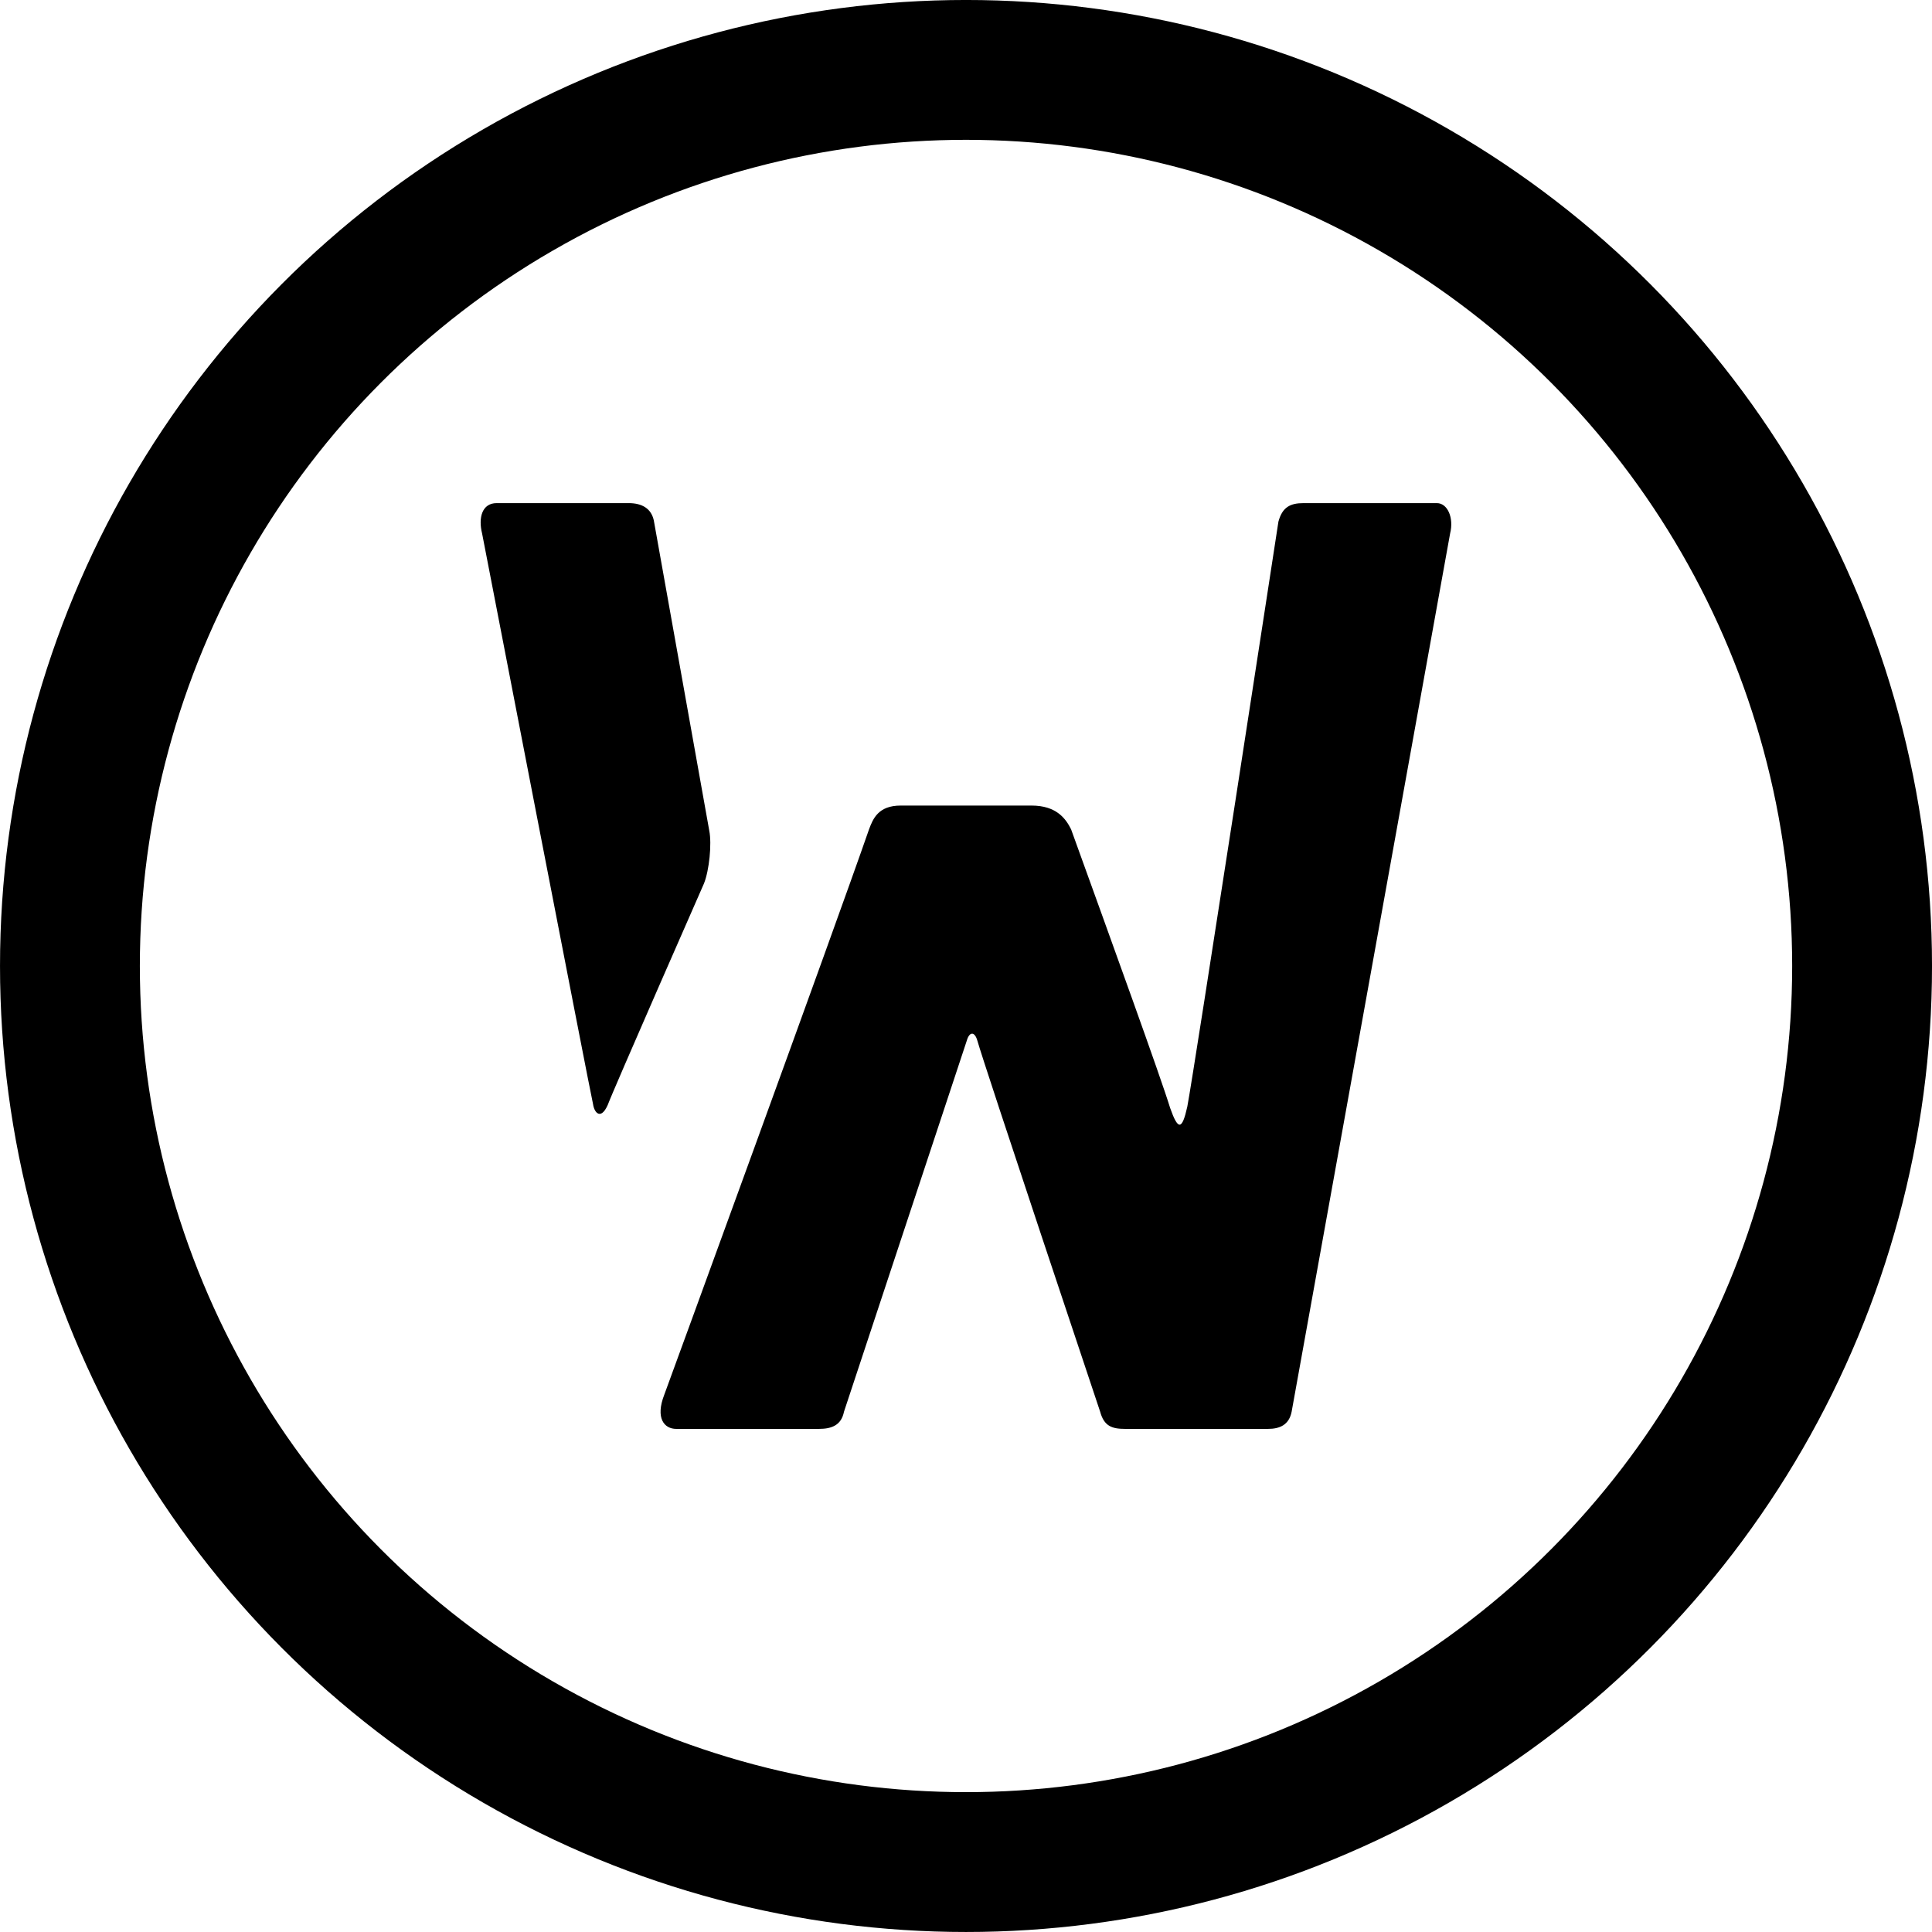
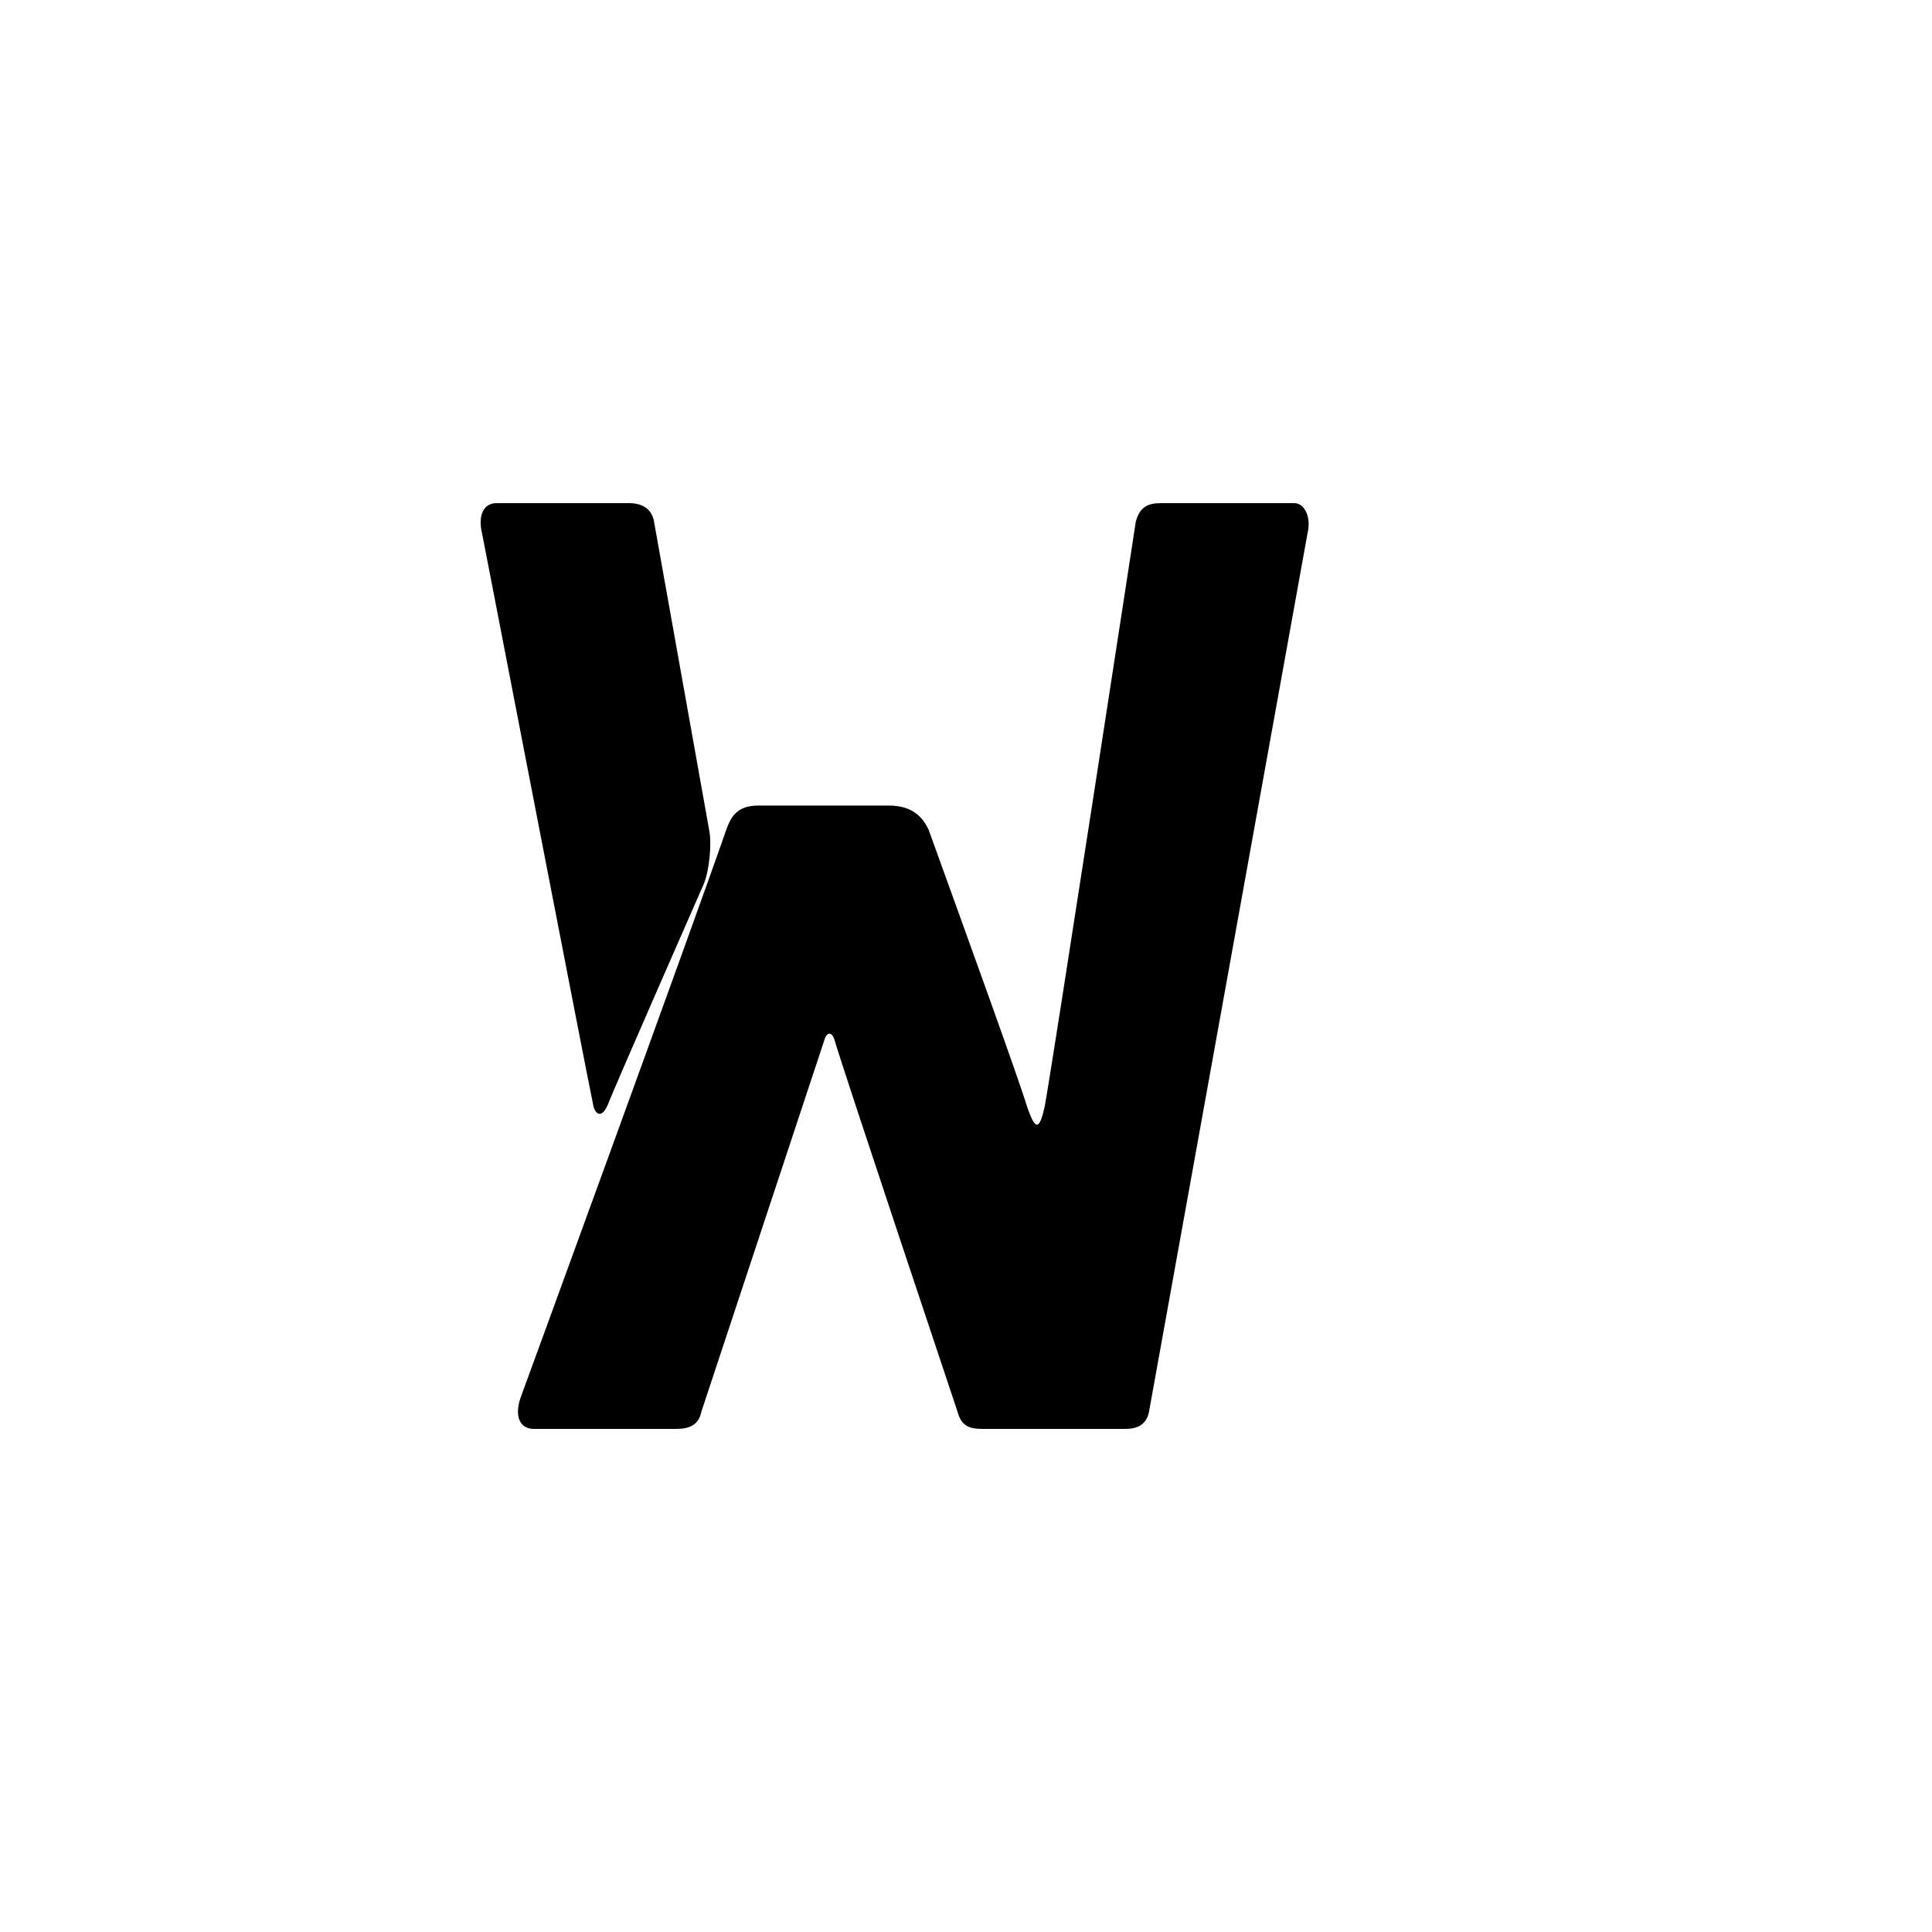
<svg xmlns="http://www.w3.org/2000/svg" xmlns:ns1="http://www.inkscape.org/namespaces/inkscape" xmlns:ns2="http://sodipodi.sourceforge.net/DTD/sodipodi-0.dtd" width="74.315mm" height="74.315mm" viewBox="0 0 74.315 74.315" version="1.1" id="svg5" ns1:export-filename="favicon.png" ns1:export-xdpi="96" ns1:export-ydpi="96" ns1:version="1.2.2 (b0a8486541, 2022-12-01)" ns2:docname="favicon.svg">
  <ns2:namedview id="namedview7" pagecolor="#ffffff" bordercolor="#000000" borderopacity="0.25" ns1:showpageshadow="2" ns1:pageopacity="0.0" ns1:pagecheckerboard="0" ns1:deskcolor="#d1d1d1" ns1:document-units="mm" showgrid="false" ns1:zoom="0.89085297" ns1:cx="128.5285" ns1:cy="193.07339" ns1:window-width="2560" ns1:window-height="1371" ns1:window-x="0" ns1:window-y="0" ns1:window-maximized="1" ns1:current-layer="text236" />
  <defs id="defs2" />
  <g ns1:label="Layer 1" ns1:groupmode="layer" id="layer1" transform="translate(-71.938,-97.31)">
    <g aria-label="W" id="text236" style="font-size:50.8px;font-family:'Nimbus Sans';-inkscape-font-specification:'Nimbus Sans';text-align:center;text-anchor:middle;fill-rule:evenodd;stroke-width:0.252;stroke-linecap:round;stroke-linejoin:round;paint-order:fill markers stroke;stop-color:#000000">
-       <path d="m 95.309,139.827 c 0.203,-0.559 3.708,-8.534 3.708,-8.534 0.203,-0.508 0.305,-1.524 0.203,-2.032 l -2.134,-11.938 c -0.102,-0.457 -0.457,-0.66 -0.965,-0.66 h -5.08 c -0.559,0 -0.711,0.559 -0.559,1.168 0,0 4.166,21.539 4.267,21.946 0.051,0.356 0.305,0.61 0.559,0.051 z m 2.642,12.446 h 5.486 c 0.508,0 0.864,-0.152 0.965,-0.66 l 4.724,-14.275 c 0.102,-0.356 0.305,-0.356 0.406,0 0.254,0.914 4.724,14.275 4.724,14.275 0.152,0.559 0.457,0.66 0.965,0.66 h 5.486 c 0.457,0 0.813,-0.152 0.914,-0.66 l 6.096,-33.782 c 0.152,-0.61 -0.102,-1.168 -0.508,-1.168 h -5.131 c -0.508,0 -0.813,0.152 -0.965,0.711 0,0 -3.251,21.184 -3.505,22.504 -0.203,0.914 -0.356,0.914 -0.66,0.051 -0.356,-1.168 -2.286,-6.502 -3.81,-10.719 -0.203,-0.406 -0.559,-0.914 -1.524,-0.914 h -5.029 c -0.864,0 -1.067,0.508 -1.219,0.914 -1.321,3.81 -7.722,21.336 -7.874,21.742 -0.356,0.914 0,1.321 0.457,1.321 z" style="font-family:LEIXO;-inkscape-font-specification:LEIXO" id="path396" ns1:export-filename="./path396.png" ns1:export-xdpi="96" ns1:export-ydpi="96" />
-       <circle style="fill:none;fill-rule:evenodd;stroke:#000000;stroke-width:5.379;stroke-linecap:round;stroke-linejoin:round;stroke-dasharray:none;paint-order:fill markers stroke;stop-color:#000000" id="path233" cx="109.096" cy="134.467" r="34.468" />
+       <path d="m 95.309,139.827 c 0.203,-0.559 3.708,-8.534 3.708,-8.534 0.203,-0.508 0.305,-1.524 0.203,-2.032 l -2.134,-11.938 c -0.102,-0.457 -0.457,-0.66 -0.965,-0.66 h -5.08 c -0.559,0 -0.711,0.559 -0.559,1.168 0,0 4.166,21.539 4.267,21.946 0.051,0.356 0.305,0.61 0.559,0.051 z m 2.642,12.446 c 0.508,0 0.864,-0.152 0.965,-0.66 l 4.724,-14.275 c 0.102,-0.356 0.305,-0.356 0.406,0 0.254,0.914 4.724,14.275 4.724,14.275 0.152,0.559 0.457,0.66 0.965,0.66 h 5.486 c 0.457,0 0.813,-0.152 0.914,-0.66 l 6.096,-33.782 c 0.152,-0.61 -0.102,-1.168 -0.508,-1.168 h -5.131 c -0.508,0 -0.813,0.152 -0.965,0.711 0,0 -3.251,21.184 -3.505,22.504 -0.203,0.914 -0.356,0.914 -0.66,0.051 -0.356,-1.168 -2.286,-6.502 -3.81,-10.719 -0.203,-0.406 -0.559,-0.914 -1.524,-0.914 h -5.029 c -0.864,0 -1.067,0.508 -1.219,0.914 -1.321,3.81 -7.722,21.336 -7.874,21.742 -0.356,0.914 0,1.321 0.457,1.321 z" style="font-family:LEIXO;-inkscape-font-specification:LEIXO" id="path396" ns1:export-filename="./path396.png" ns1:export-xdpi="96" ns1:export-ydpi="96" />
    </g>
  </g>
</svg>